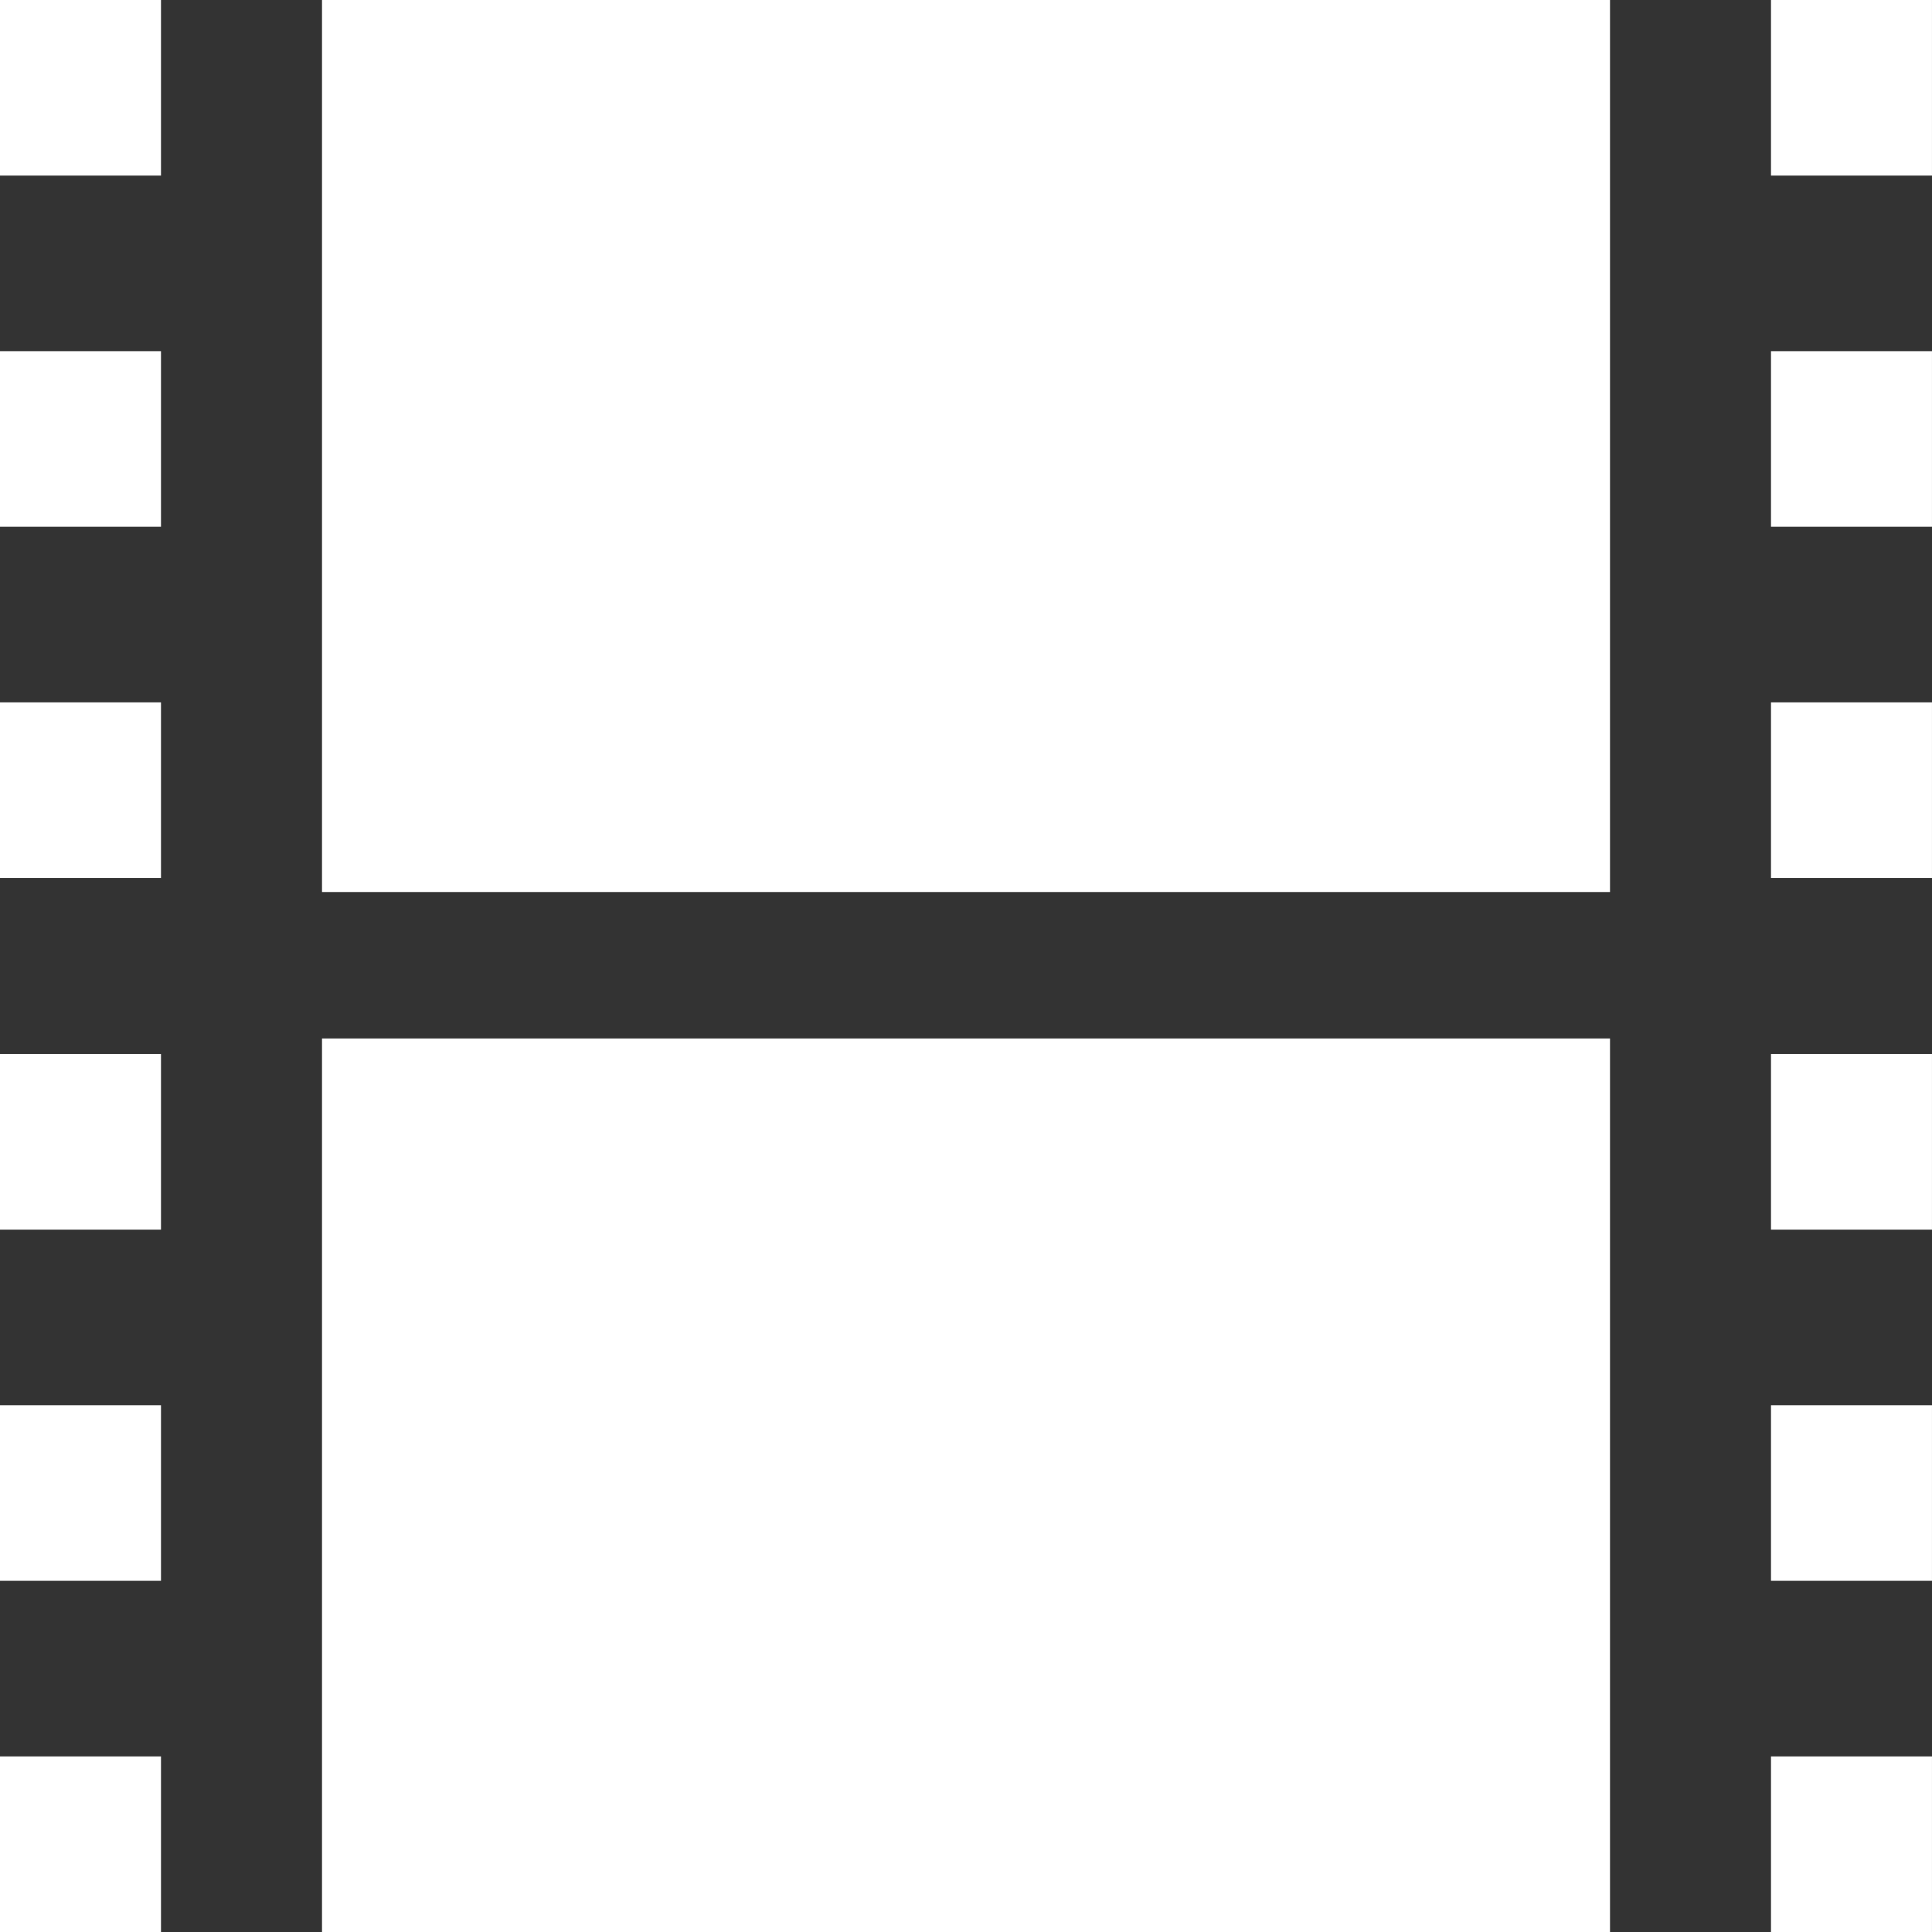
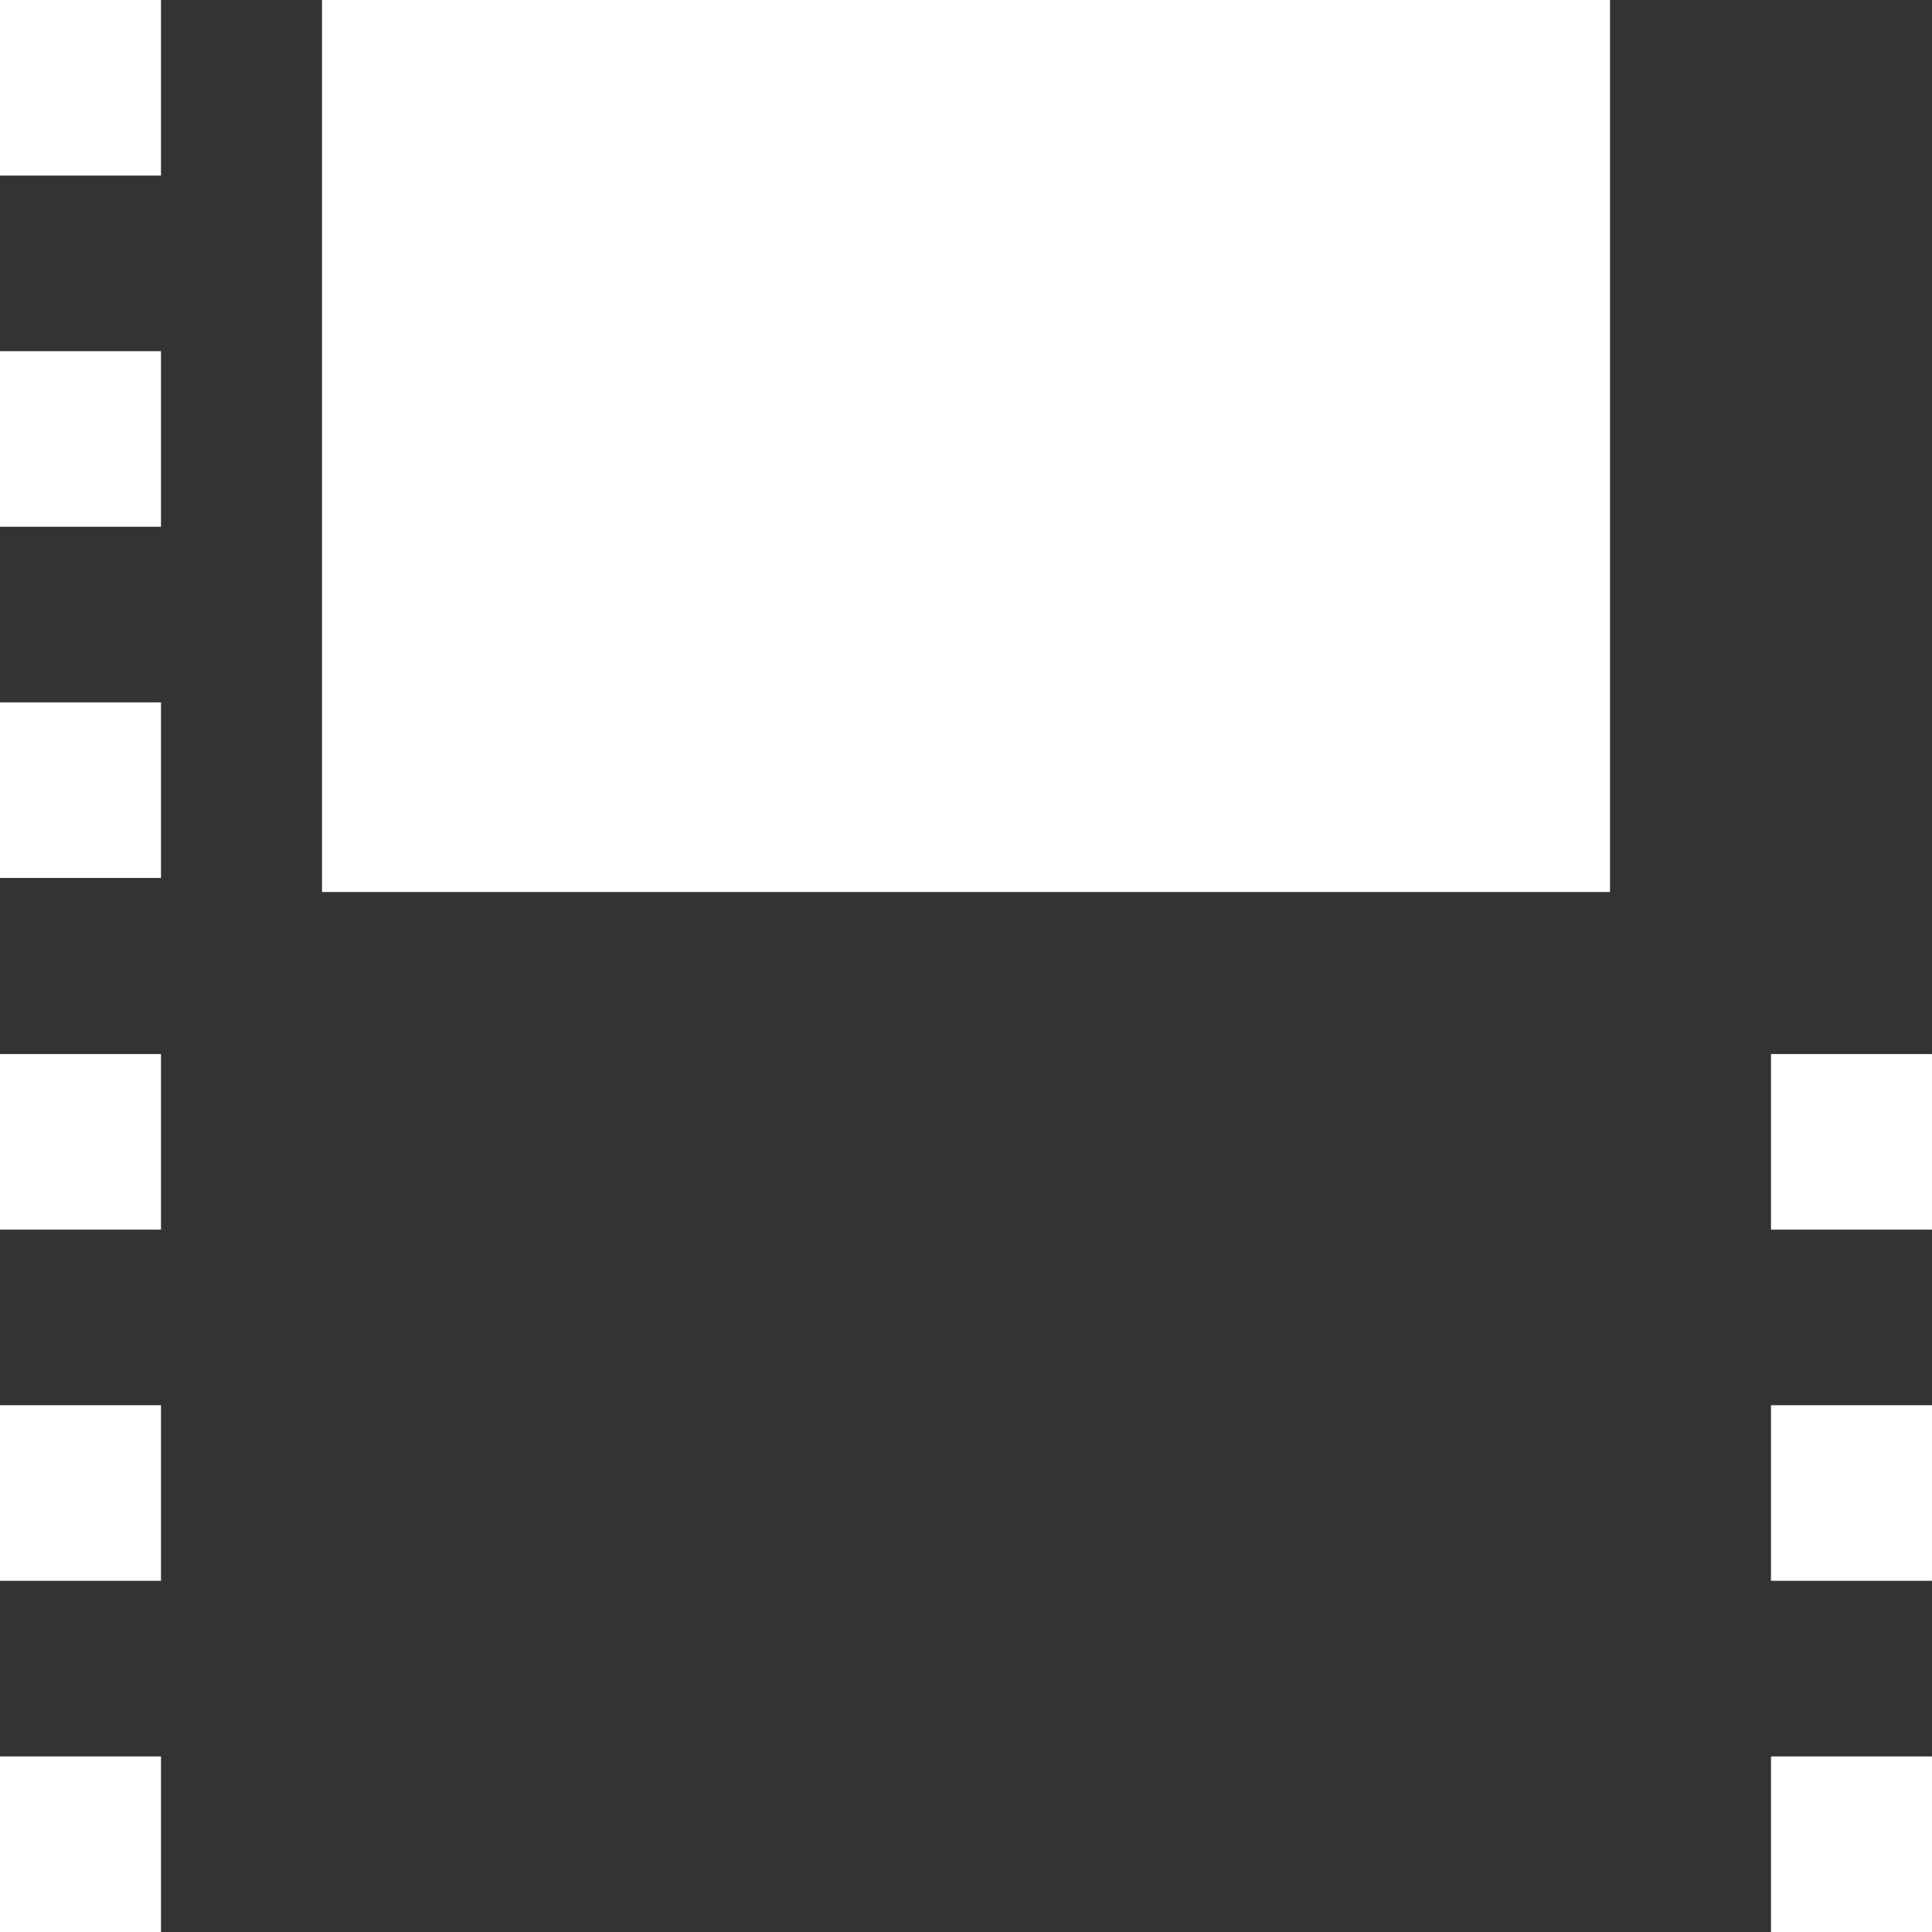
<svg xmlns="http://www.w3.org/2000/svg" viewBox="5098 2084 83.272 83.272">
  <rect x="5098" y="2084" width="83.272" height="83.272" fill="#333333" stroke="none" />
  <defs>
    <style>.a{fill:#fff;}</style>
  </defs>
  <g transform="translate(5034 2020)">
    <rect class="a" width="6.939" height="7.568" transform="translate(64 64)" />
    <path class="a" d="M183.514,64H128v38.448h55.515V64Z" transform="translate(-50.121 0)" />
-     <path class="a" d="M183.514,270.4H128v38.513h55.515V270.4Z" transform="translate(-50.121 -161.641)" />
+     <path class="a" d="M183.514,270.4H128v38.513V270.4Z" transform="translate(-50.121 -161.641)" />
    <rect class="a" width="6.939" height="7.568" transform="translate(64 79.136)" />
    <rect class="a" width="6.939" height="7.568" transform="translate(64 94.273)" />
    <rect class="a" width="6.939" height="7.568" transform="translate(64 109.431)" />
    <rect class="a" width="6.939" height="7.568" transform="translate(64 124.567)" />
    <rect class="a" width="6.939" height="7.568" transform="translate(64 139.704)" />
-     <rect class="a" width="6.939" height="7.568" transform="translate(140.332 64)" />
-     <rect class="a" width="6.939" height="7.568" transform="translate(140.332 79.136)" />
-     <rect class="a" width="6.939" height="7.568" transform="translate(140.332 94.273)" />
    <rect class="a" width="6.939" height="7.568" transform="translate(140.332 109.431)" />
    <rect class="a" width="6.939" height="7.568" transform="translate(140.332 124.567)" />
    <rect class="a" width="6.939" height="7.568" transform="translate(140.332 139.704)" />
  </g>
</svg>